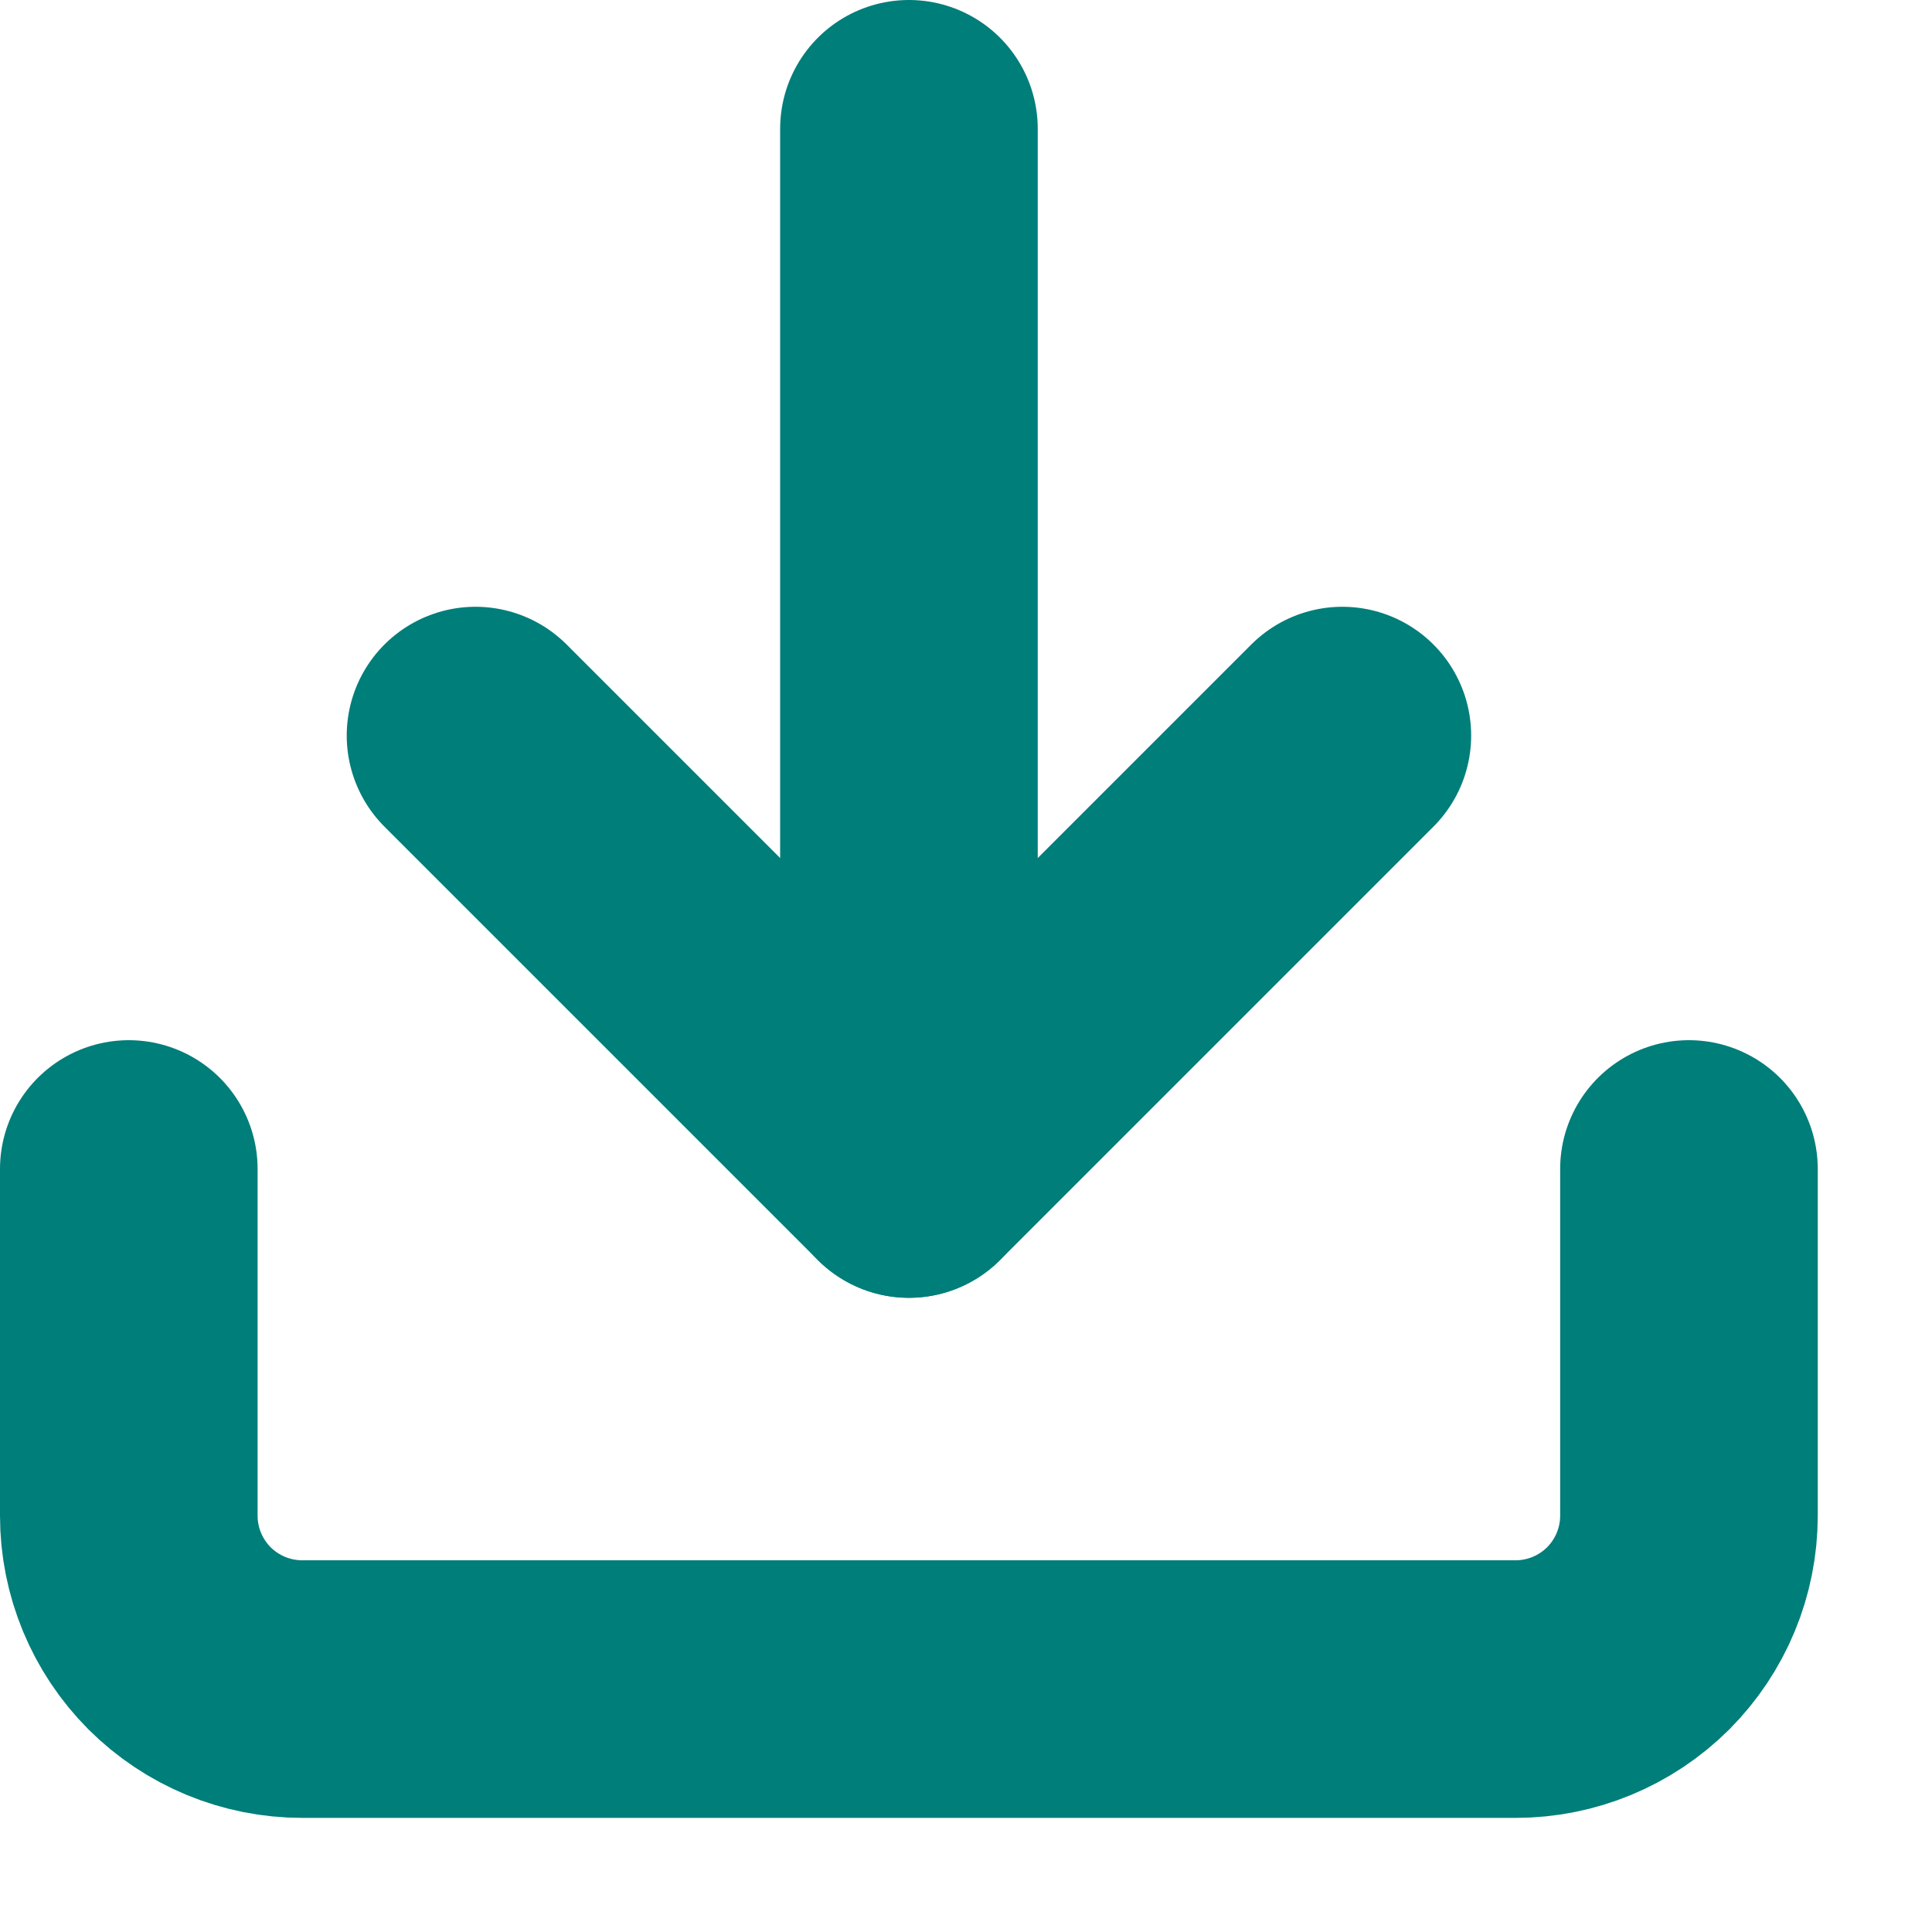
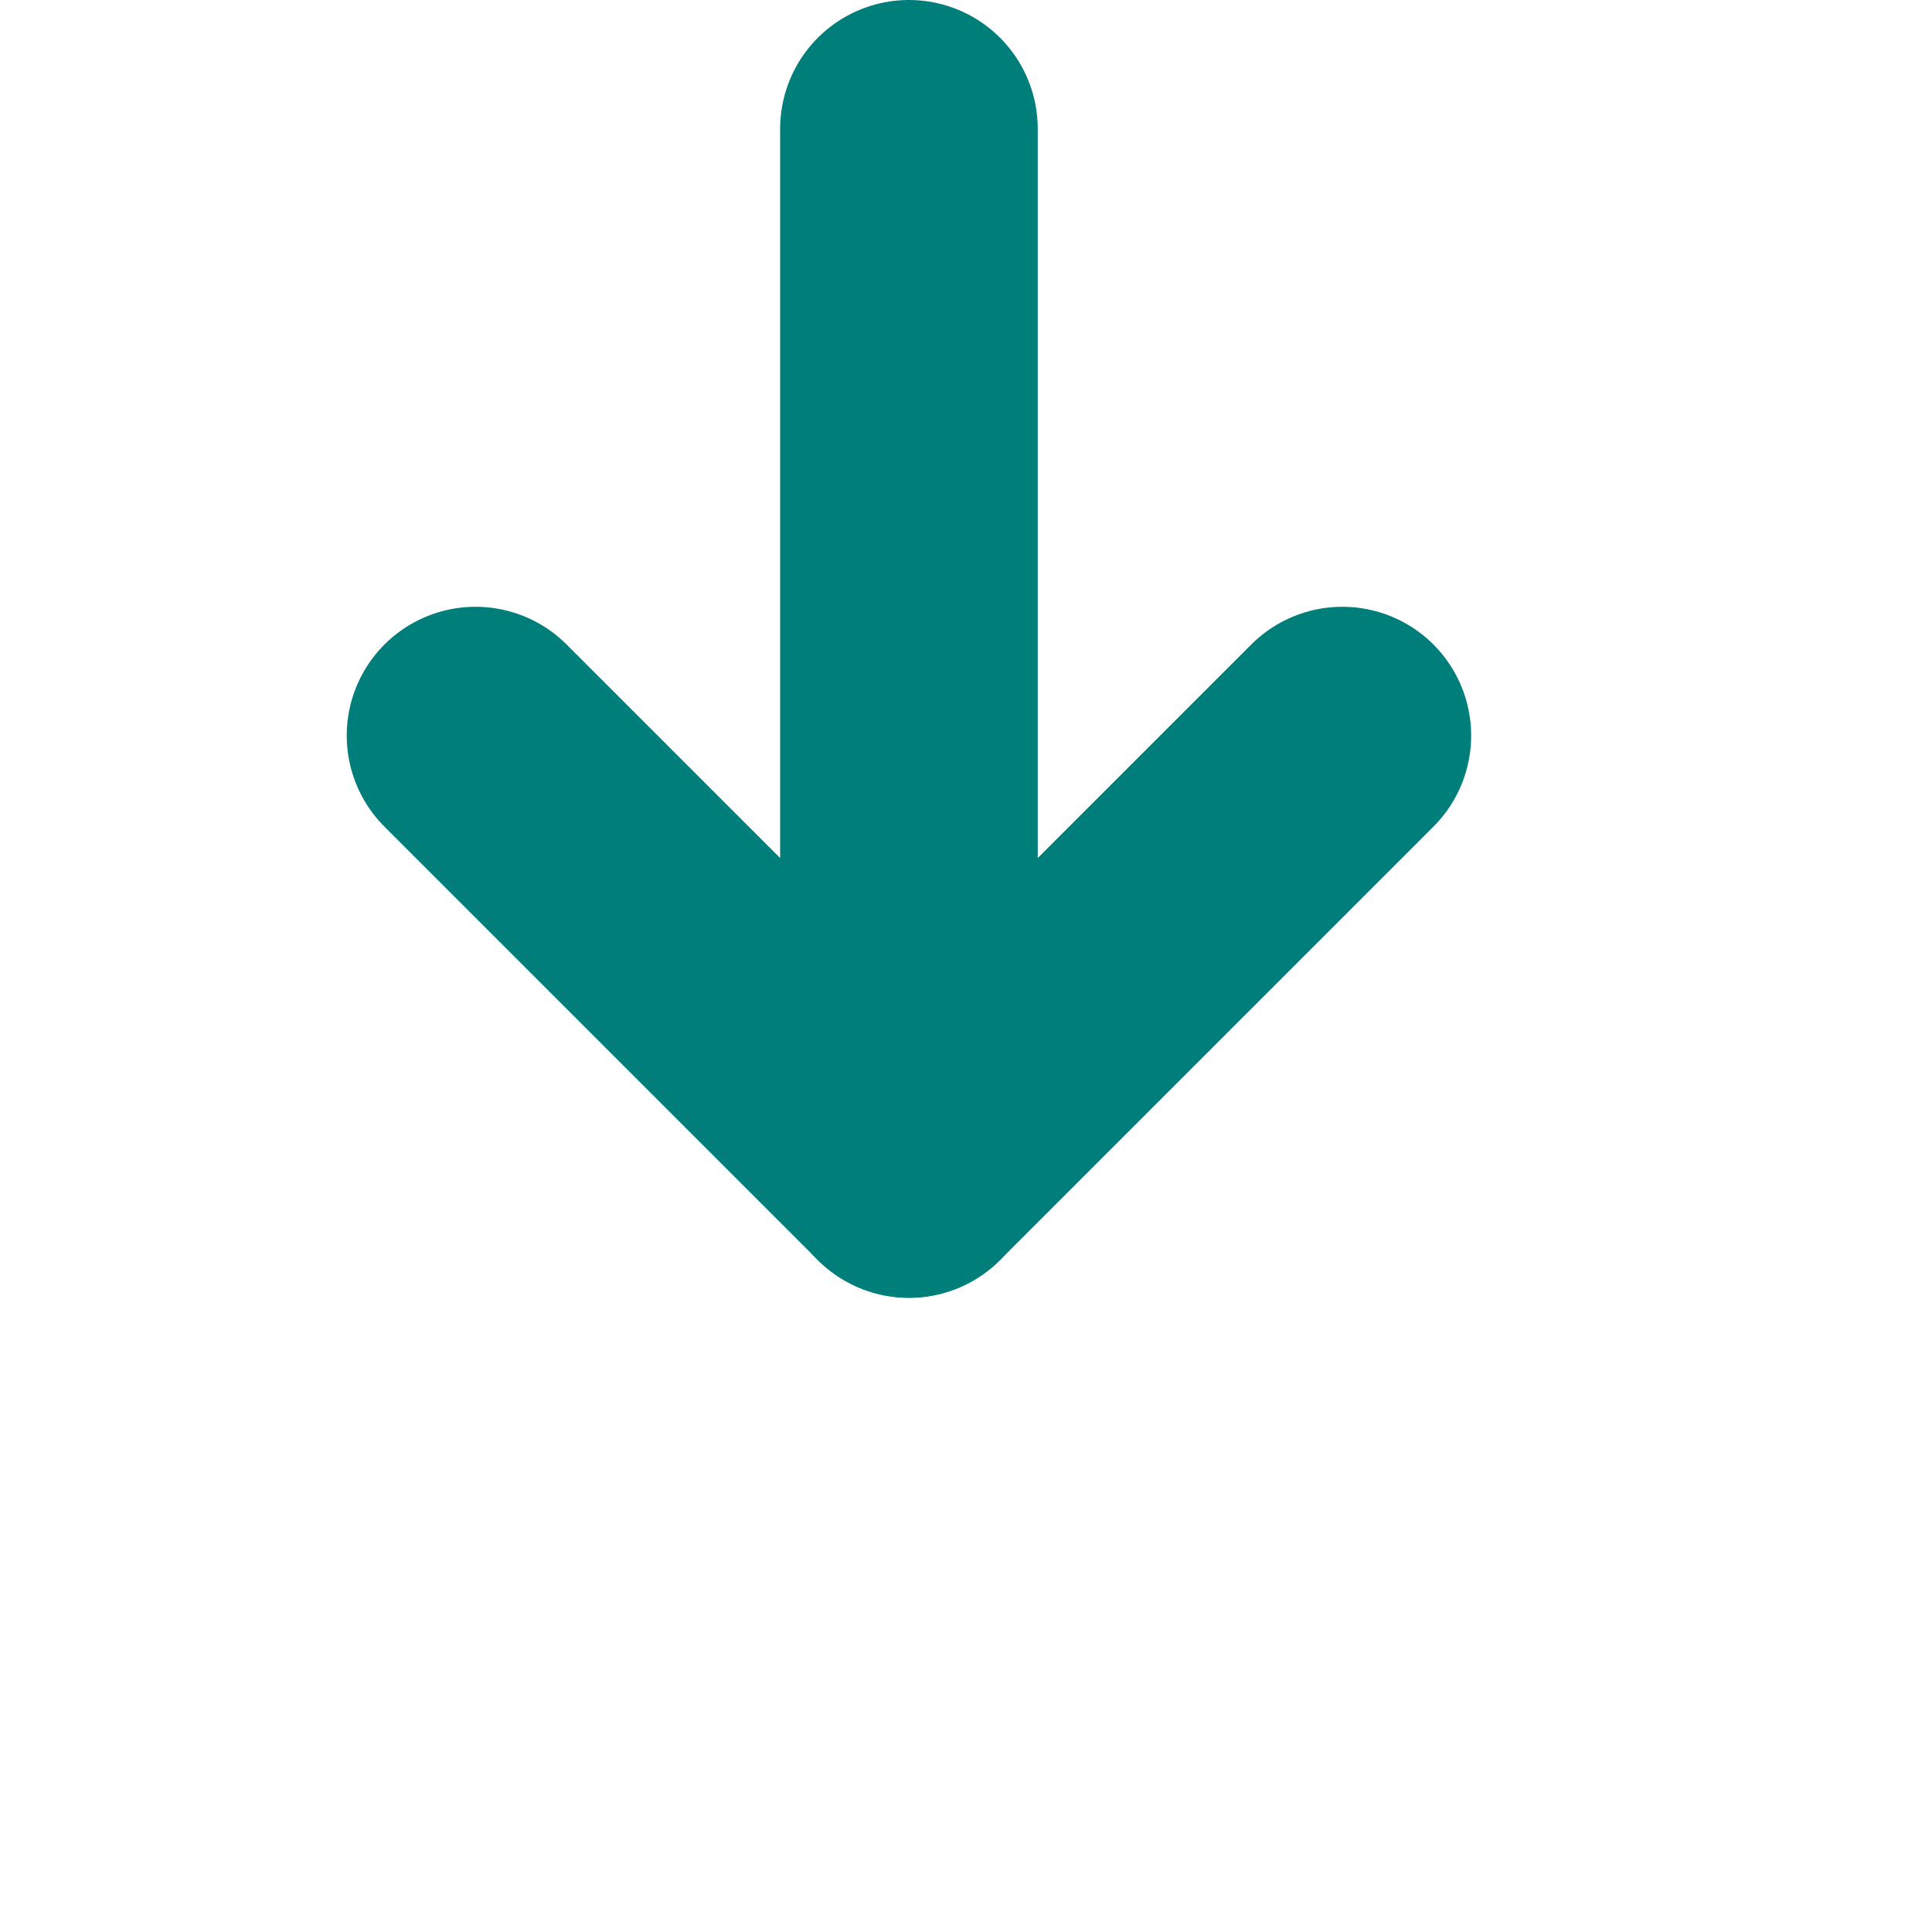
<svg xmlns="http://www.w3.org/2000/svg" width="15" height="15" viewBox="0 0 15 15" fill="none">
  <g clip-path="url(#clip0_110_2)">
-     <path d="M13.113 9.076V11.768C13.113 12.125 12.971 12.467 12.719 12.72C12.466 12.972 12.124 13.114 11.767 13.114H2.346C1.989 13.114 1.647 12.972 1.394 12.72C1.142 12.467 1 12.125 1 11.768V9.076" stroke="#007E7A" stroke-width="2" stroke-linecap="round" stroke-linejoin="round" />
    <path d="M3.692 5.711L7.057 9.076L10.422 5.711" stroke="#007E7A" stroke-width="2" stroke-linecap="round" stroke-linejoin="round" />
    <path d="M7.057 9.076V1" stroke="#007E7A" stroke-width="2" stroke-linecap="round" stroke-linejoin="round" />
  </g>
  <defs>
    <clipPath id="clip0_110_2">
      <rect width="14.113" height="14.113" fill="white" />
    </clipPath>
  </defs>
</svg>